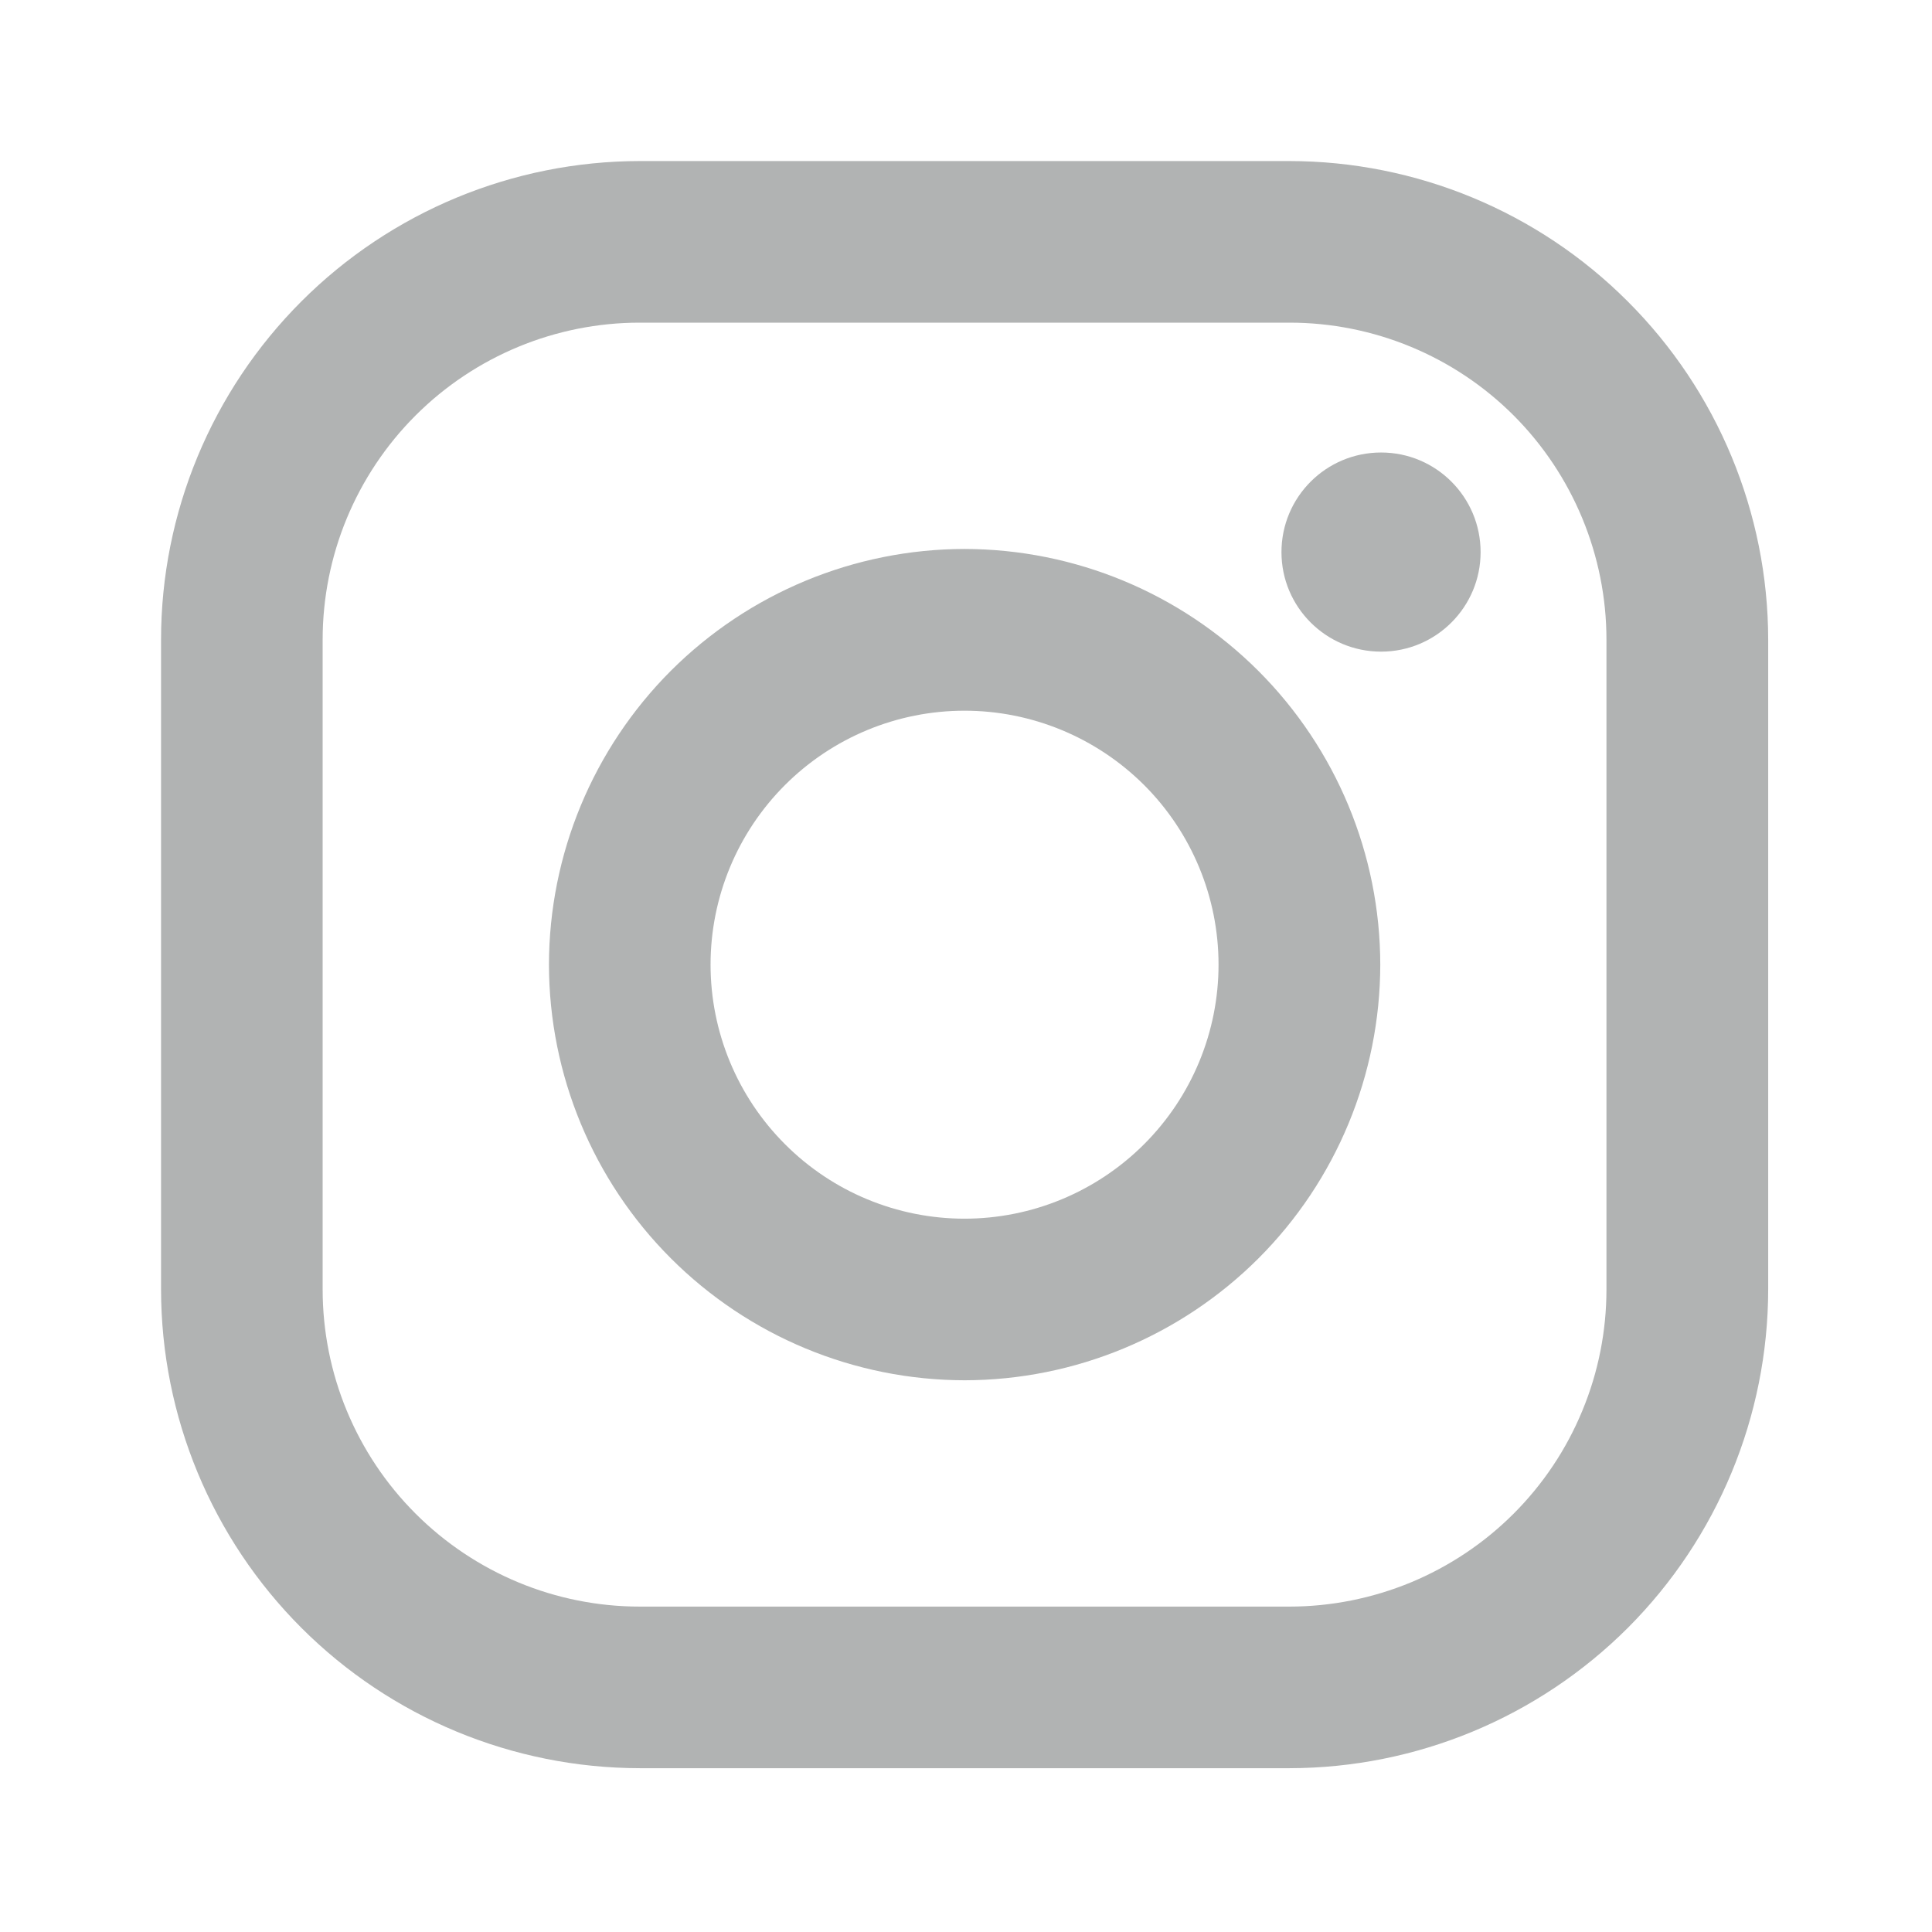
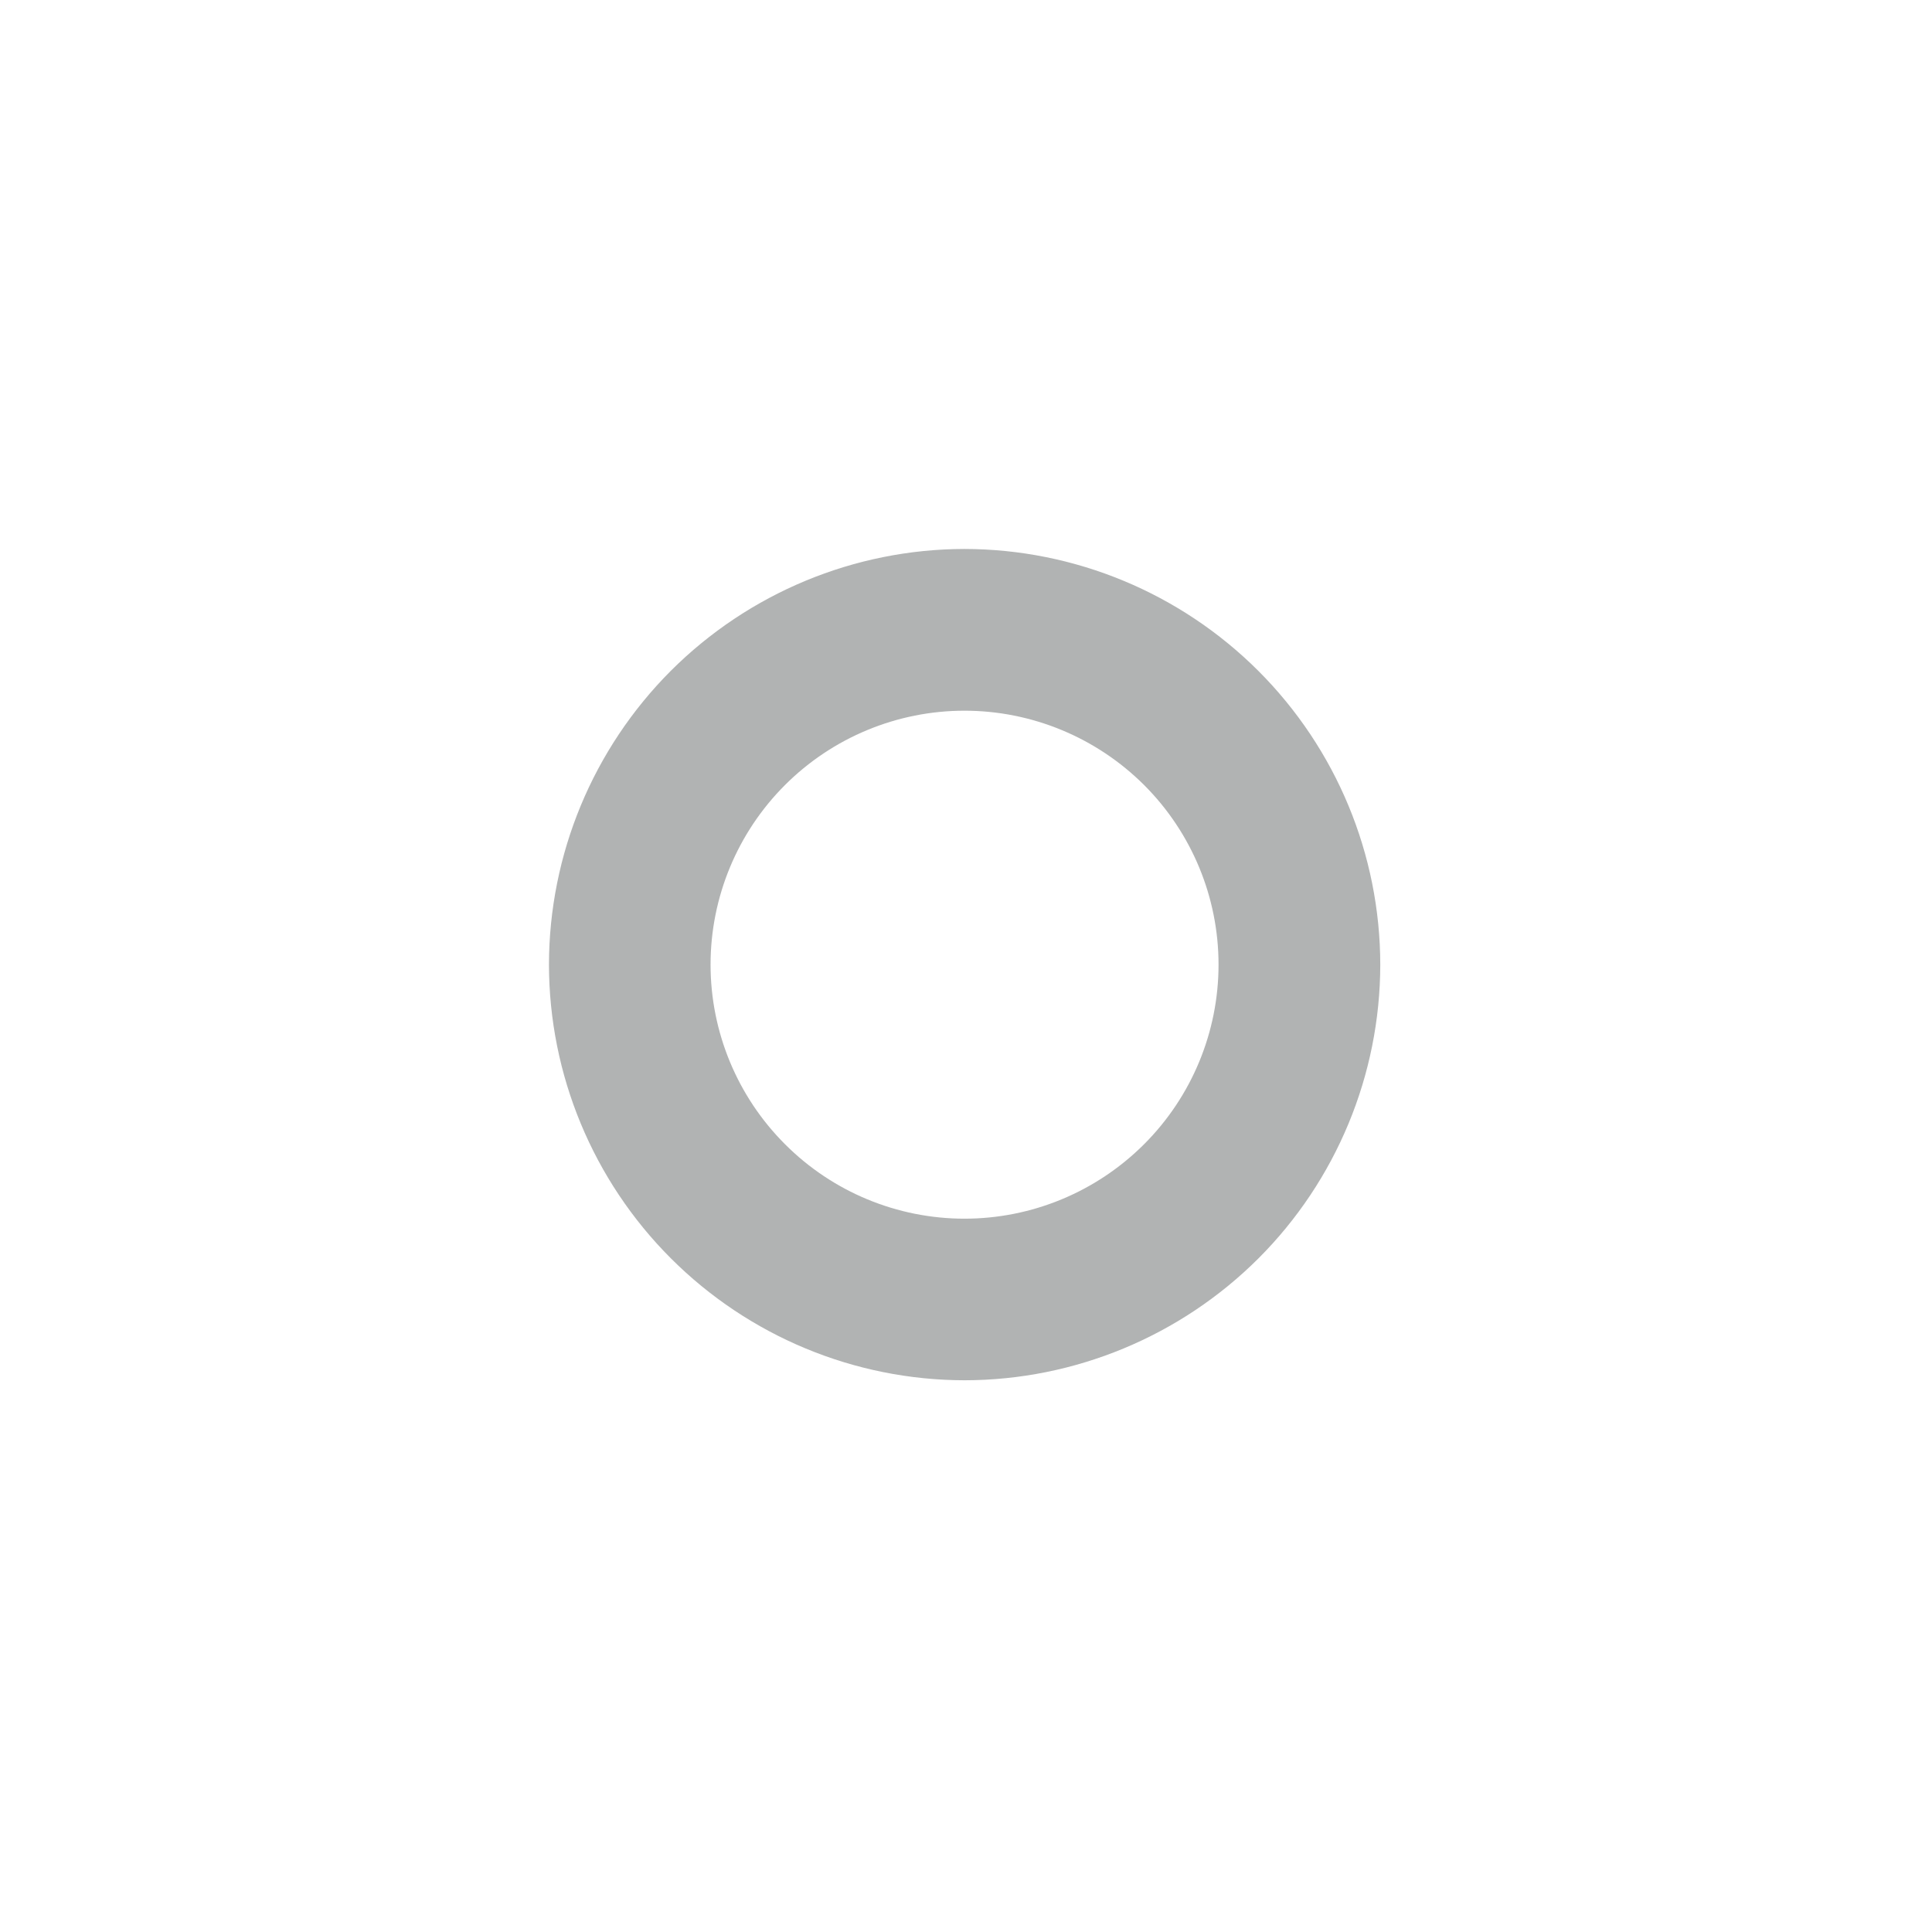
<svg xmlns="http://www.w3.org/2000/svg" width="14" height="14" viewBox="0 0 14 14" fill="none">
-   <path d="M9.343 1.167H4.636C3.716 1.168 2.834 1.534 2.184 2.184C1.533 2.835 1.167 3.717 1.167 4.636L1.167 9.344C1.168 10.264 1.534 11.146 2.184 11.796C2.834 12.446 3.716 12.812 4.636 12.813H9.344C10.264 12.812 11.145 12.446 11.796 11.796C12.446 11.145 12.812 10.263 12.813 9.343V4.636C12.812 3.716 12.446 2.834 11.795 2.184C11.145 1.533 10.263 1.168 9.343 1.167ZM11.641 9.343C11.641 9.645 11.582 9.944 11.466 10.223C11.351 10.502 11.182 10.755 10.968 10.969C10.755 11.182 10.502 11.351 10.223 11.467C9.944 11.582 9.645 11.642 9.343 11.642H4.636C4.026 11.642 3.442 11.399 3.011 10.968C2.58 10.537 2.338 9.953 2.338 9.343V4.636C2.338 4.026 2.58 3.442 3.011 3.011C3.442 2.58 4.027 2.338 4.636 2.338H9.344C9.953 2.338 10.538 2.58 10.969 3.011C11.399 3.442 11.641 4.027 11.641 4.636V9.343Z" fill="#B1B3B3" />
  <path d="M6.989 3.978C6.191 3.979 5.426 4.297 4.861 4.861C4.297 5.426 3.979 6.191 3.978 6.99C3.979 7.788 4.297 8.554 4.861 9.118C5.426 9.683 6.191 10.001 6.99 10.002C7.788 10.001 8.554 9.683 9.119 9.119C9.684 8.554 10.001 7.788 10.002 6.99C10.001 6.191 9.683 5.426 9.118 4.861C8.553 4.297 7.788 3.979 6.989 3.978V3.978ZM6.989 8.831C6.501 8.831 6.033 8.637 5.688 8.291C5.343 7.946 5.149 7.478 5.149 6.99C5.149 6.502 5.343 6.034 5.688 5.689C6.033 5.344 6.501 5.15 6.989 5.15C7.477 5.15 7.945 5.344 8.291 5.689C8.636 6.034 8.83 6.502 8.83 6.99C8.83 7.478 8.636 7.946 8.291 8.291C7.945 8.637 7.477 8.831 6.989 8.831Z" fill="#B1B3B3" />
-   <path d="M10.008 4.722C10.406 4.722 10.729 4.399 10.729 4.001C10.729 3.602 10.406 3.279 10.008 3.279C9.609 3.279 9.286 3.602 9.286 4.001C9.286 4.399 9.609 4.722 10.008 4.722Z" fill="#B1B3B3" />
</svg>